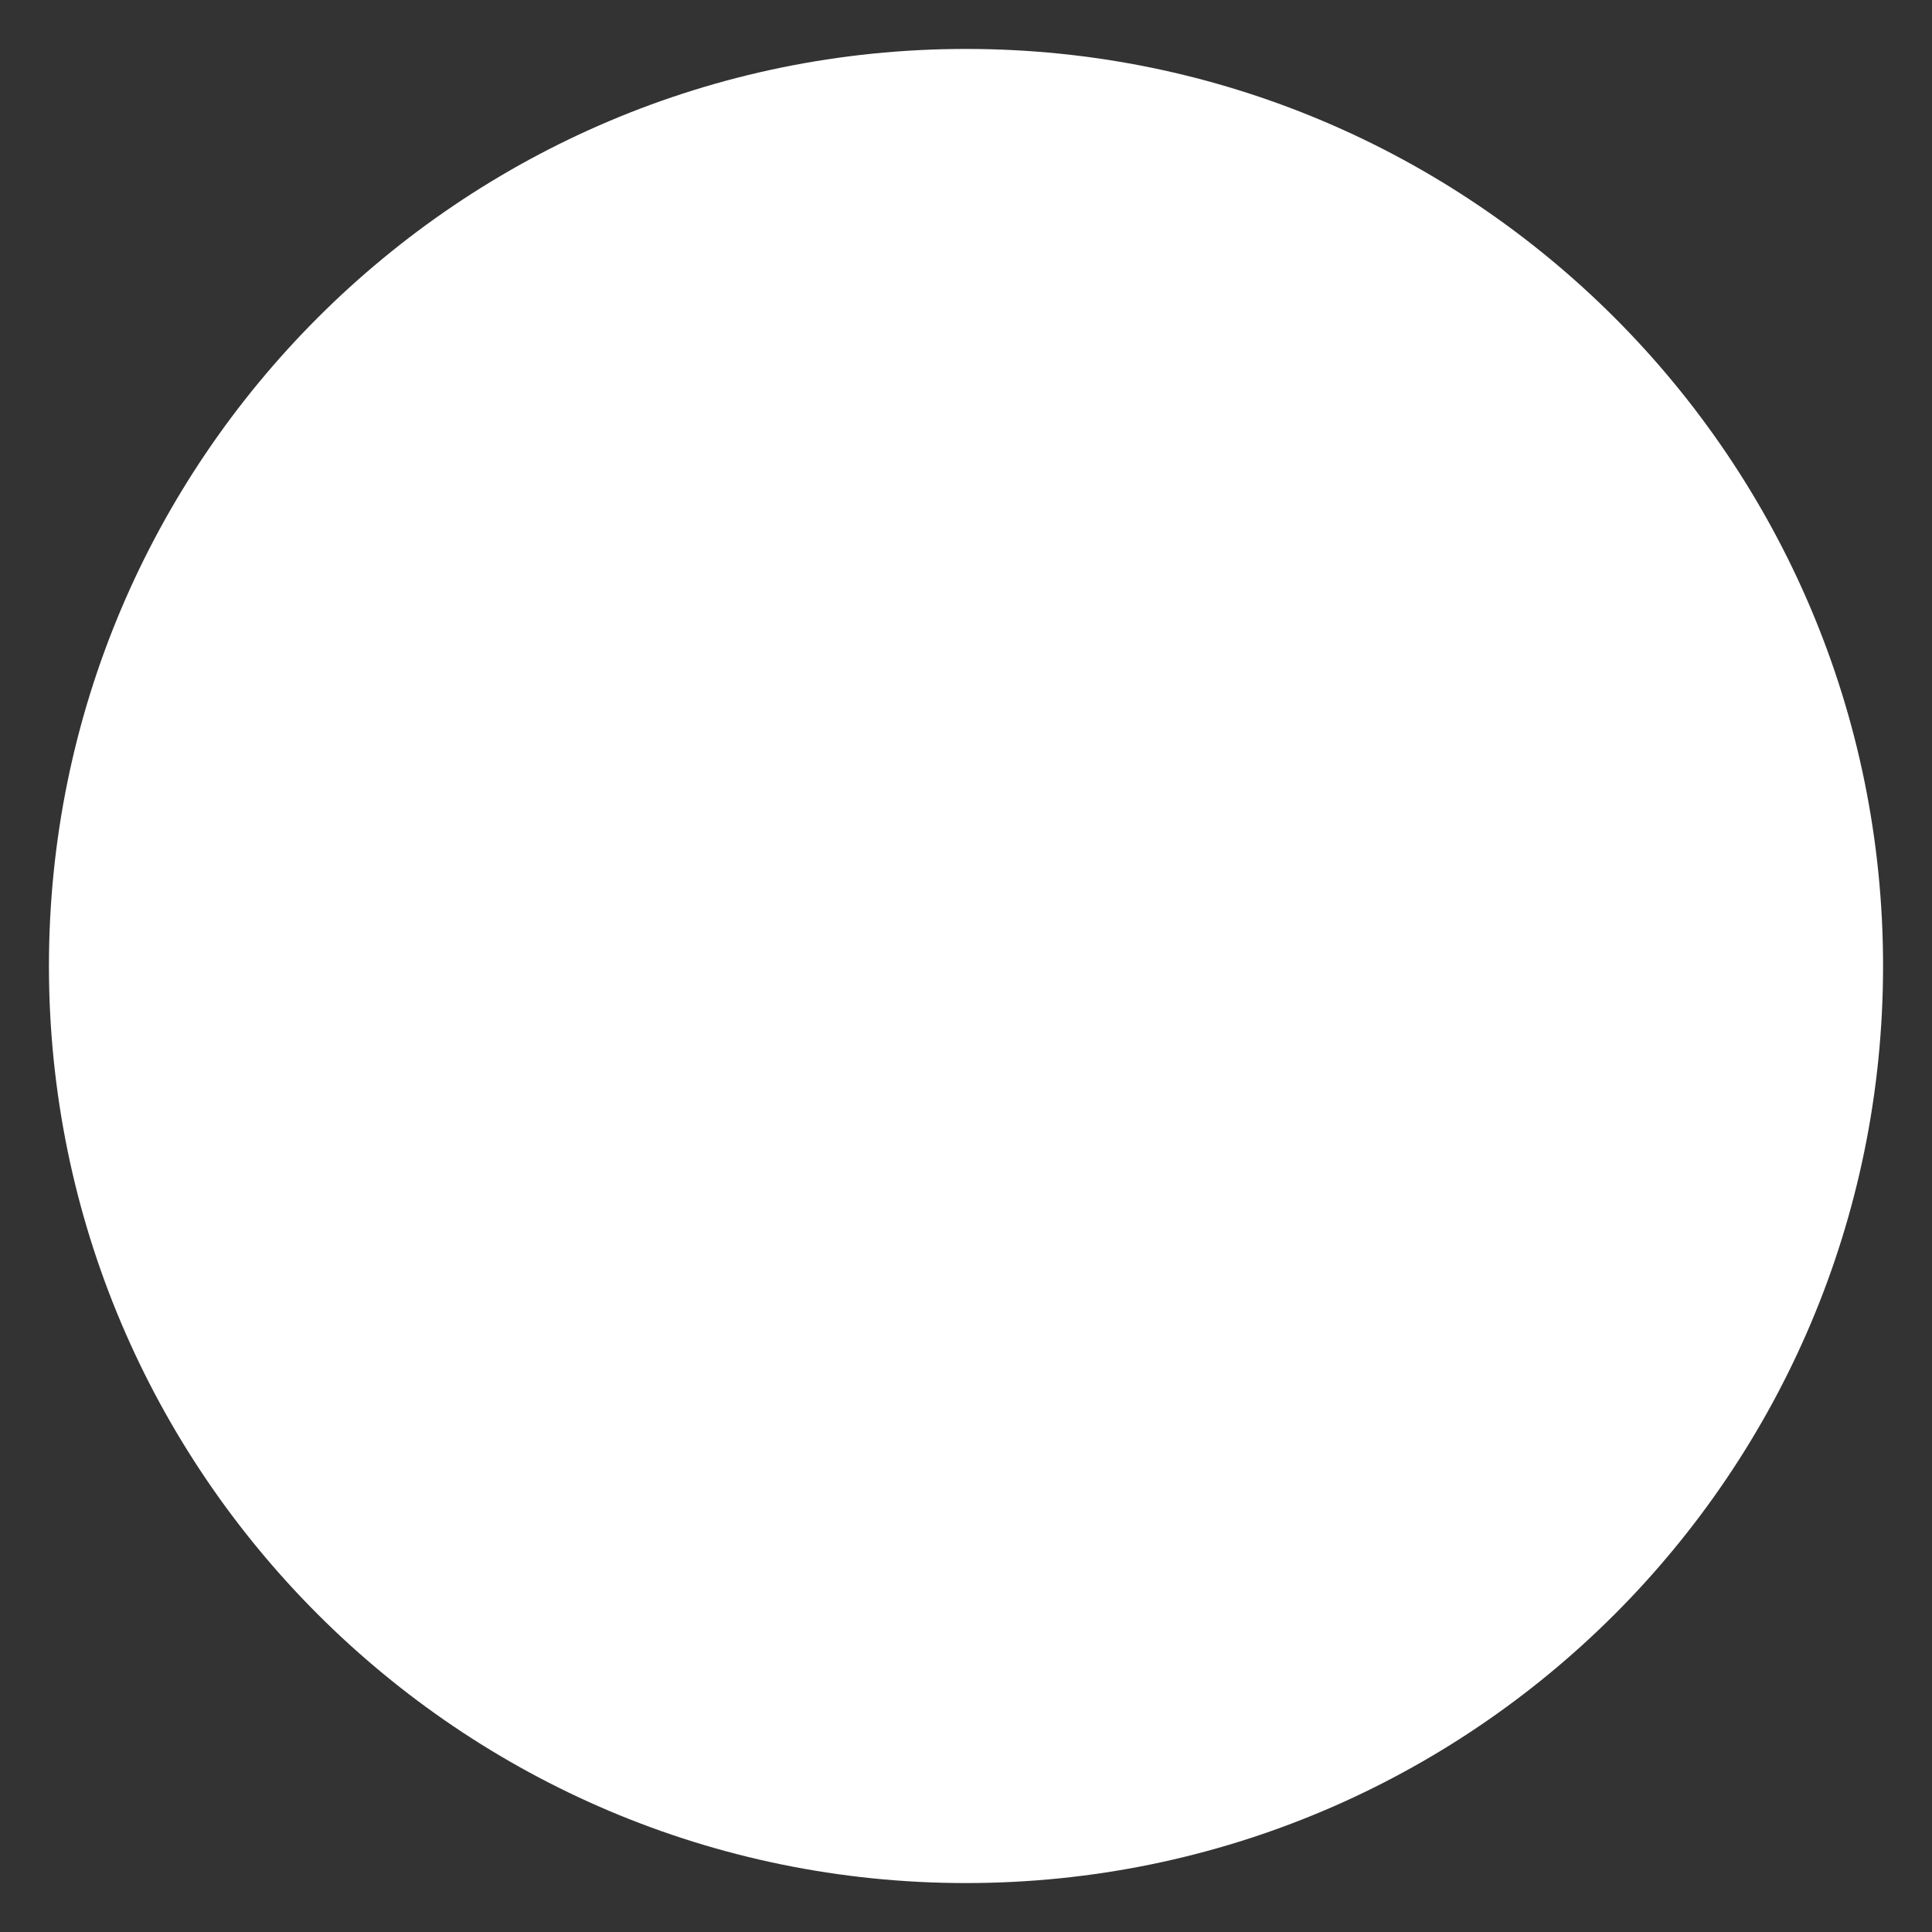
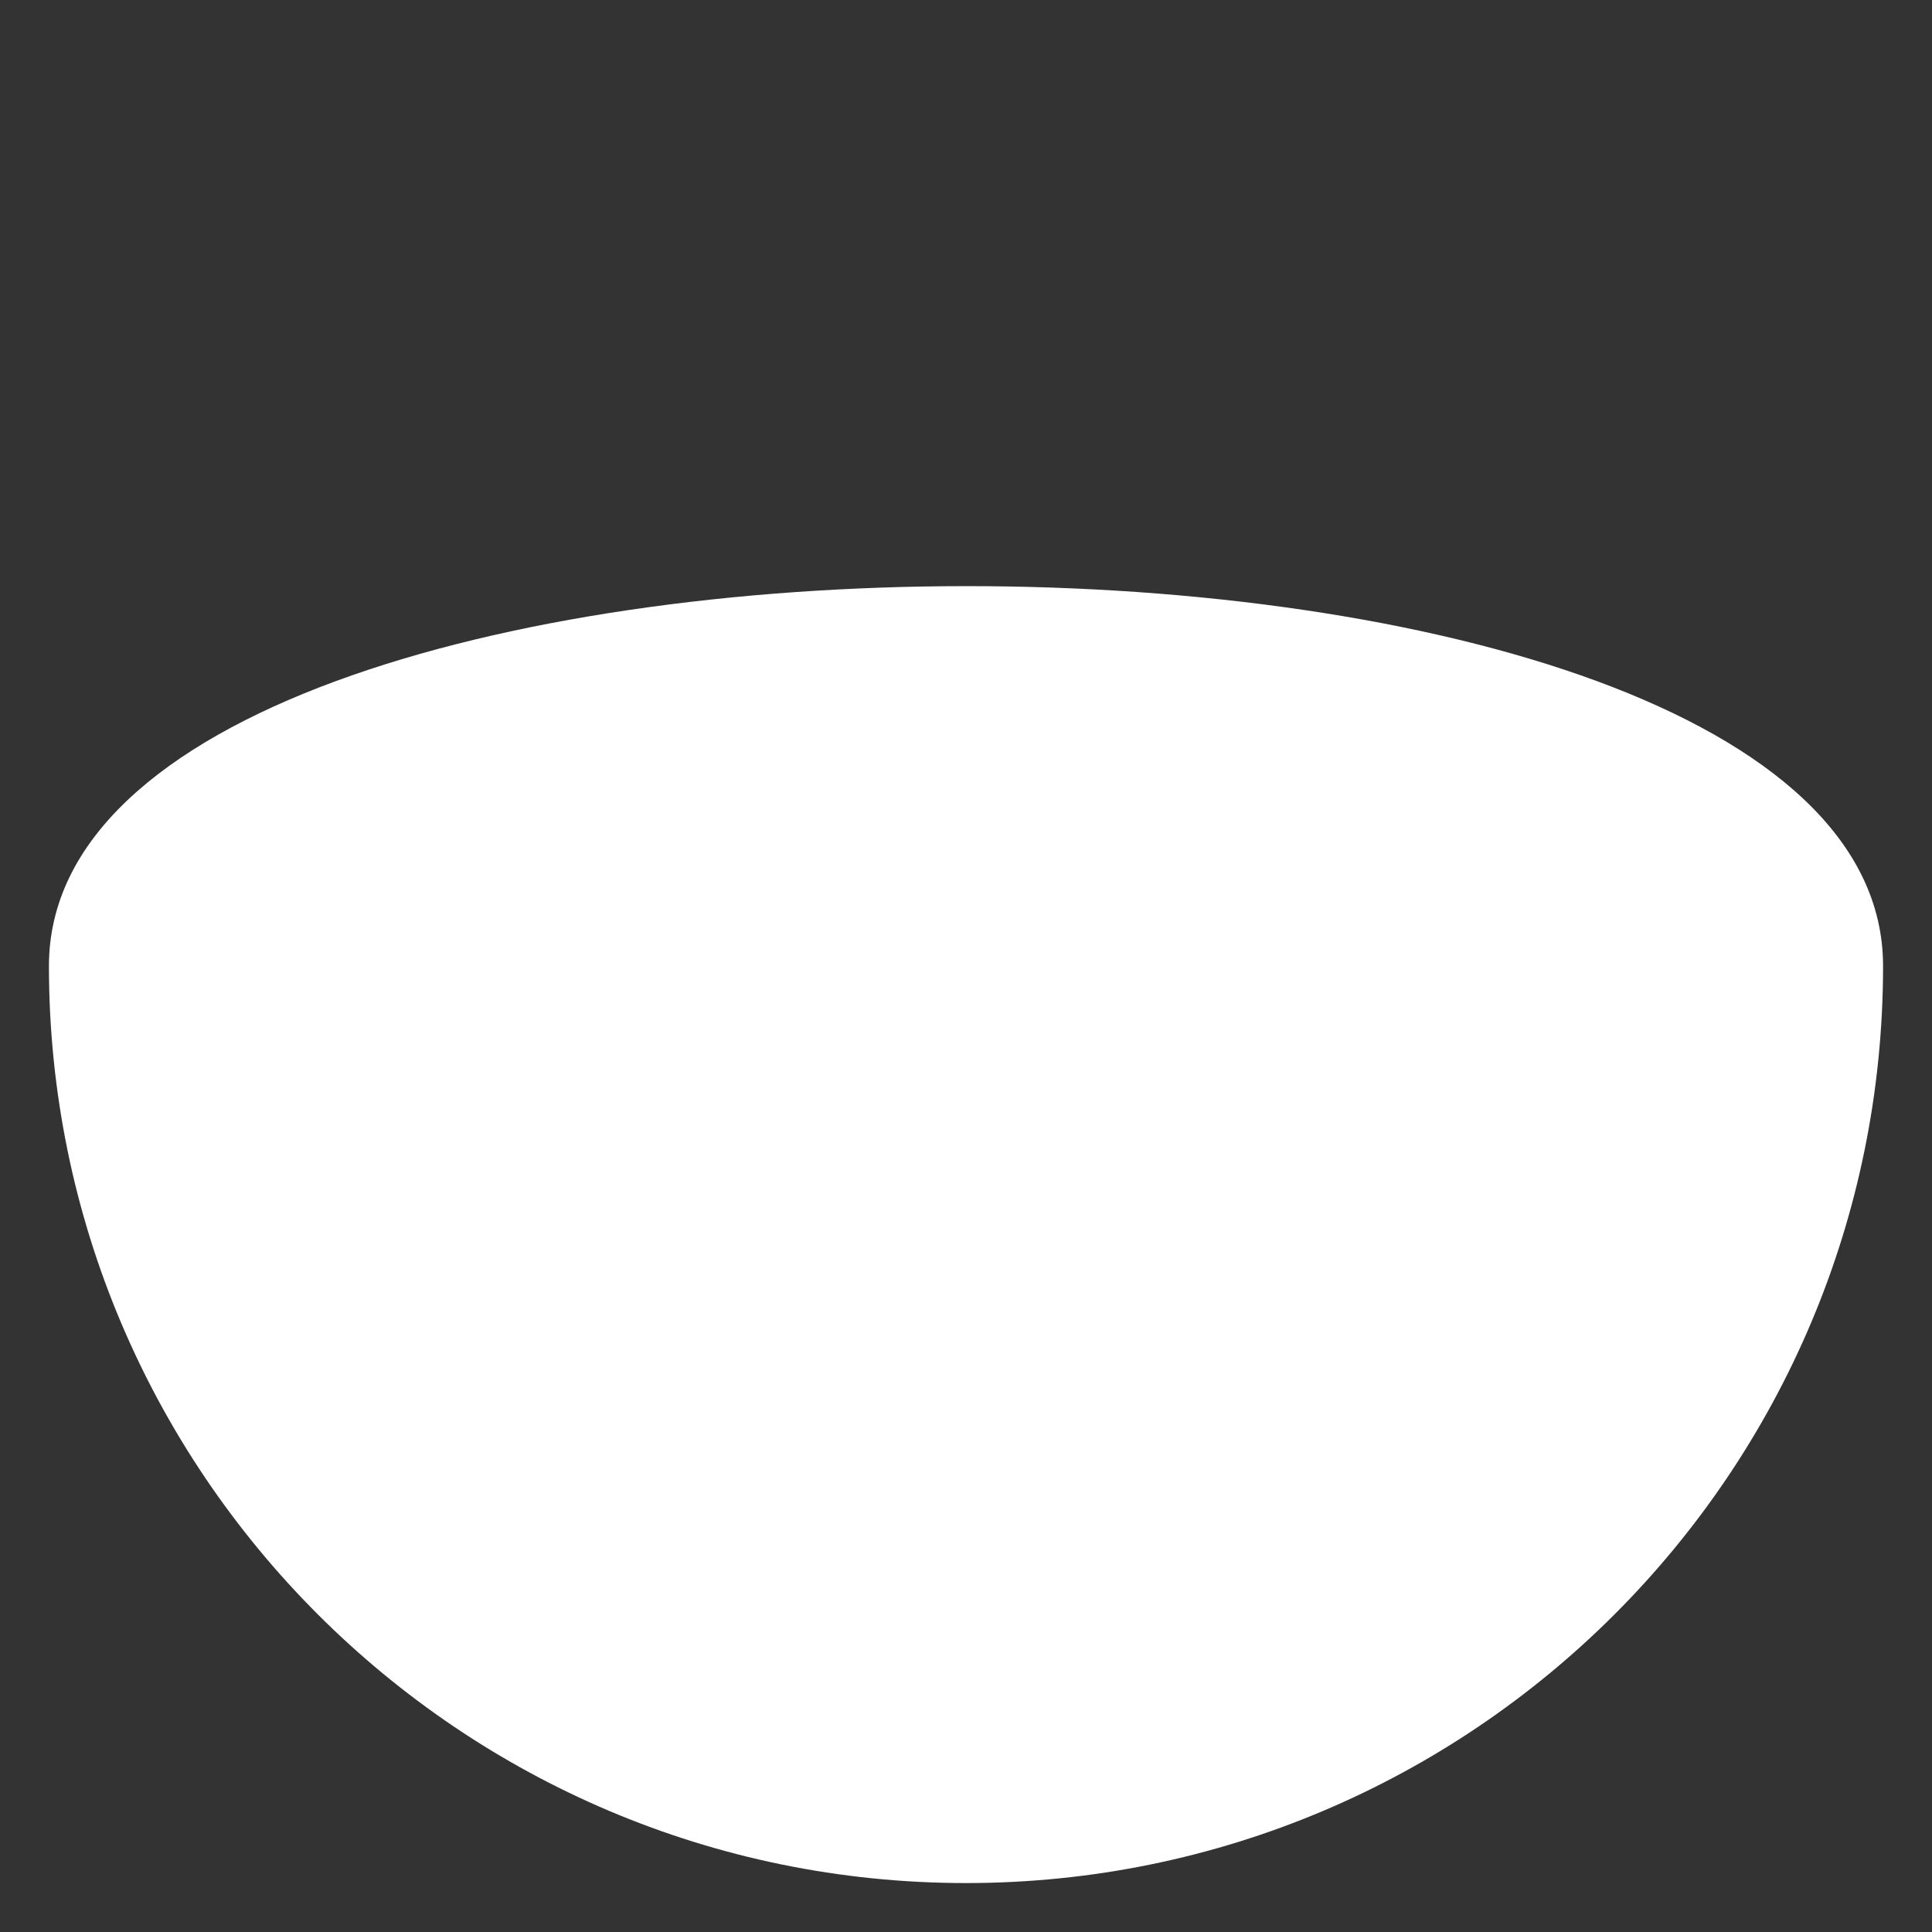
<svg xmlns="http://www.w3.org/2000/svg" version="1.1" id="Ebene_1" x="0px" y="0px" width="197.4px" height="197.4px" viewBox="0 0 197.4 197.4" style="enable-background:new 0 0 197.4 197.4;" xml:space="preserve">
  <rect x="0" y="0" width="197.4" height="197.4" fill="#333333" stroke="none" />
  <style type="text/css">
	.st0{fill:#FFFFFF;}
</style>
  <g>
-     <path class="st0" d="M98.7,192.4c51.7,0,93.7-41.9,93.7-93.7S150.4,5,98.7,5S5,47,5,98.7S47,192.4,98.7,192.4" />
+     <path class="st0" d="M98.7,192.4c51.7,0,93.7-41.9,93.7-93.7S5,47,5,98.7S47,192.4,98.7,192.4" />
  </g>
</svg>